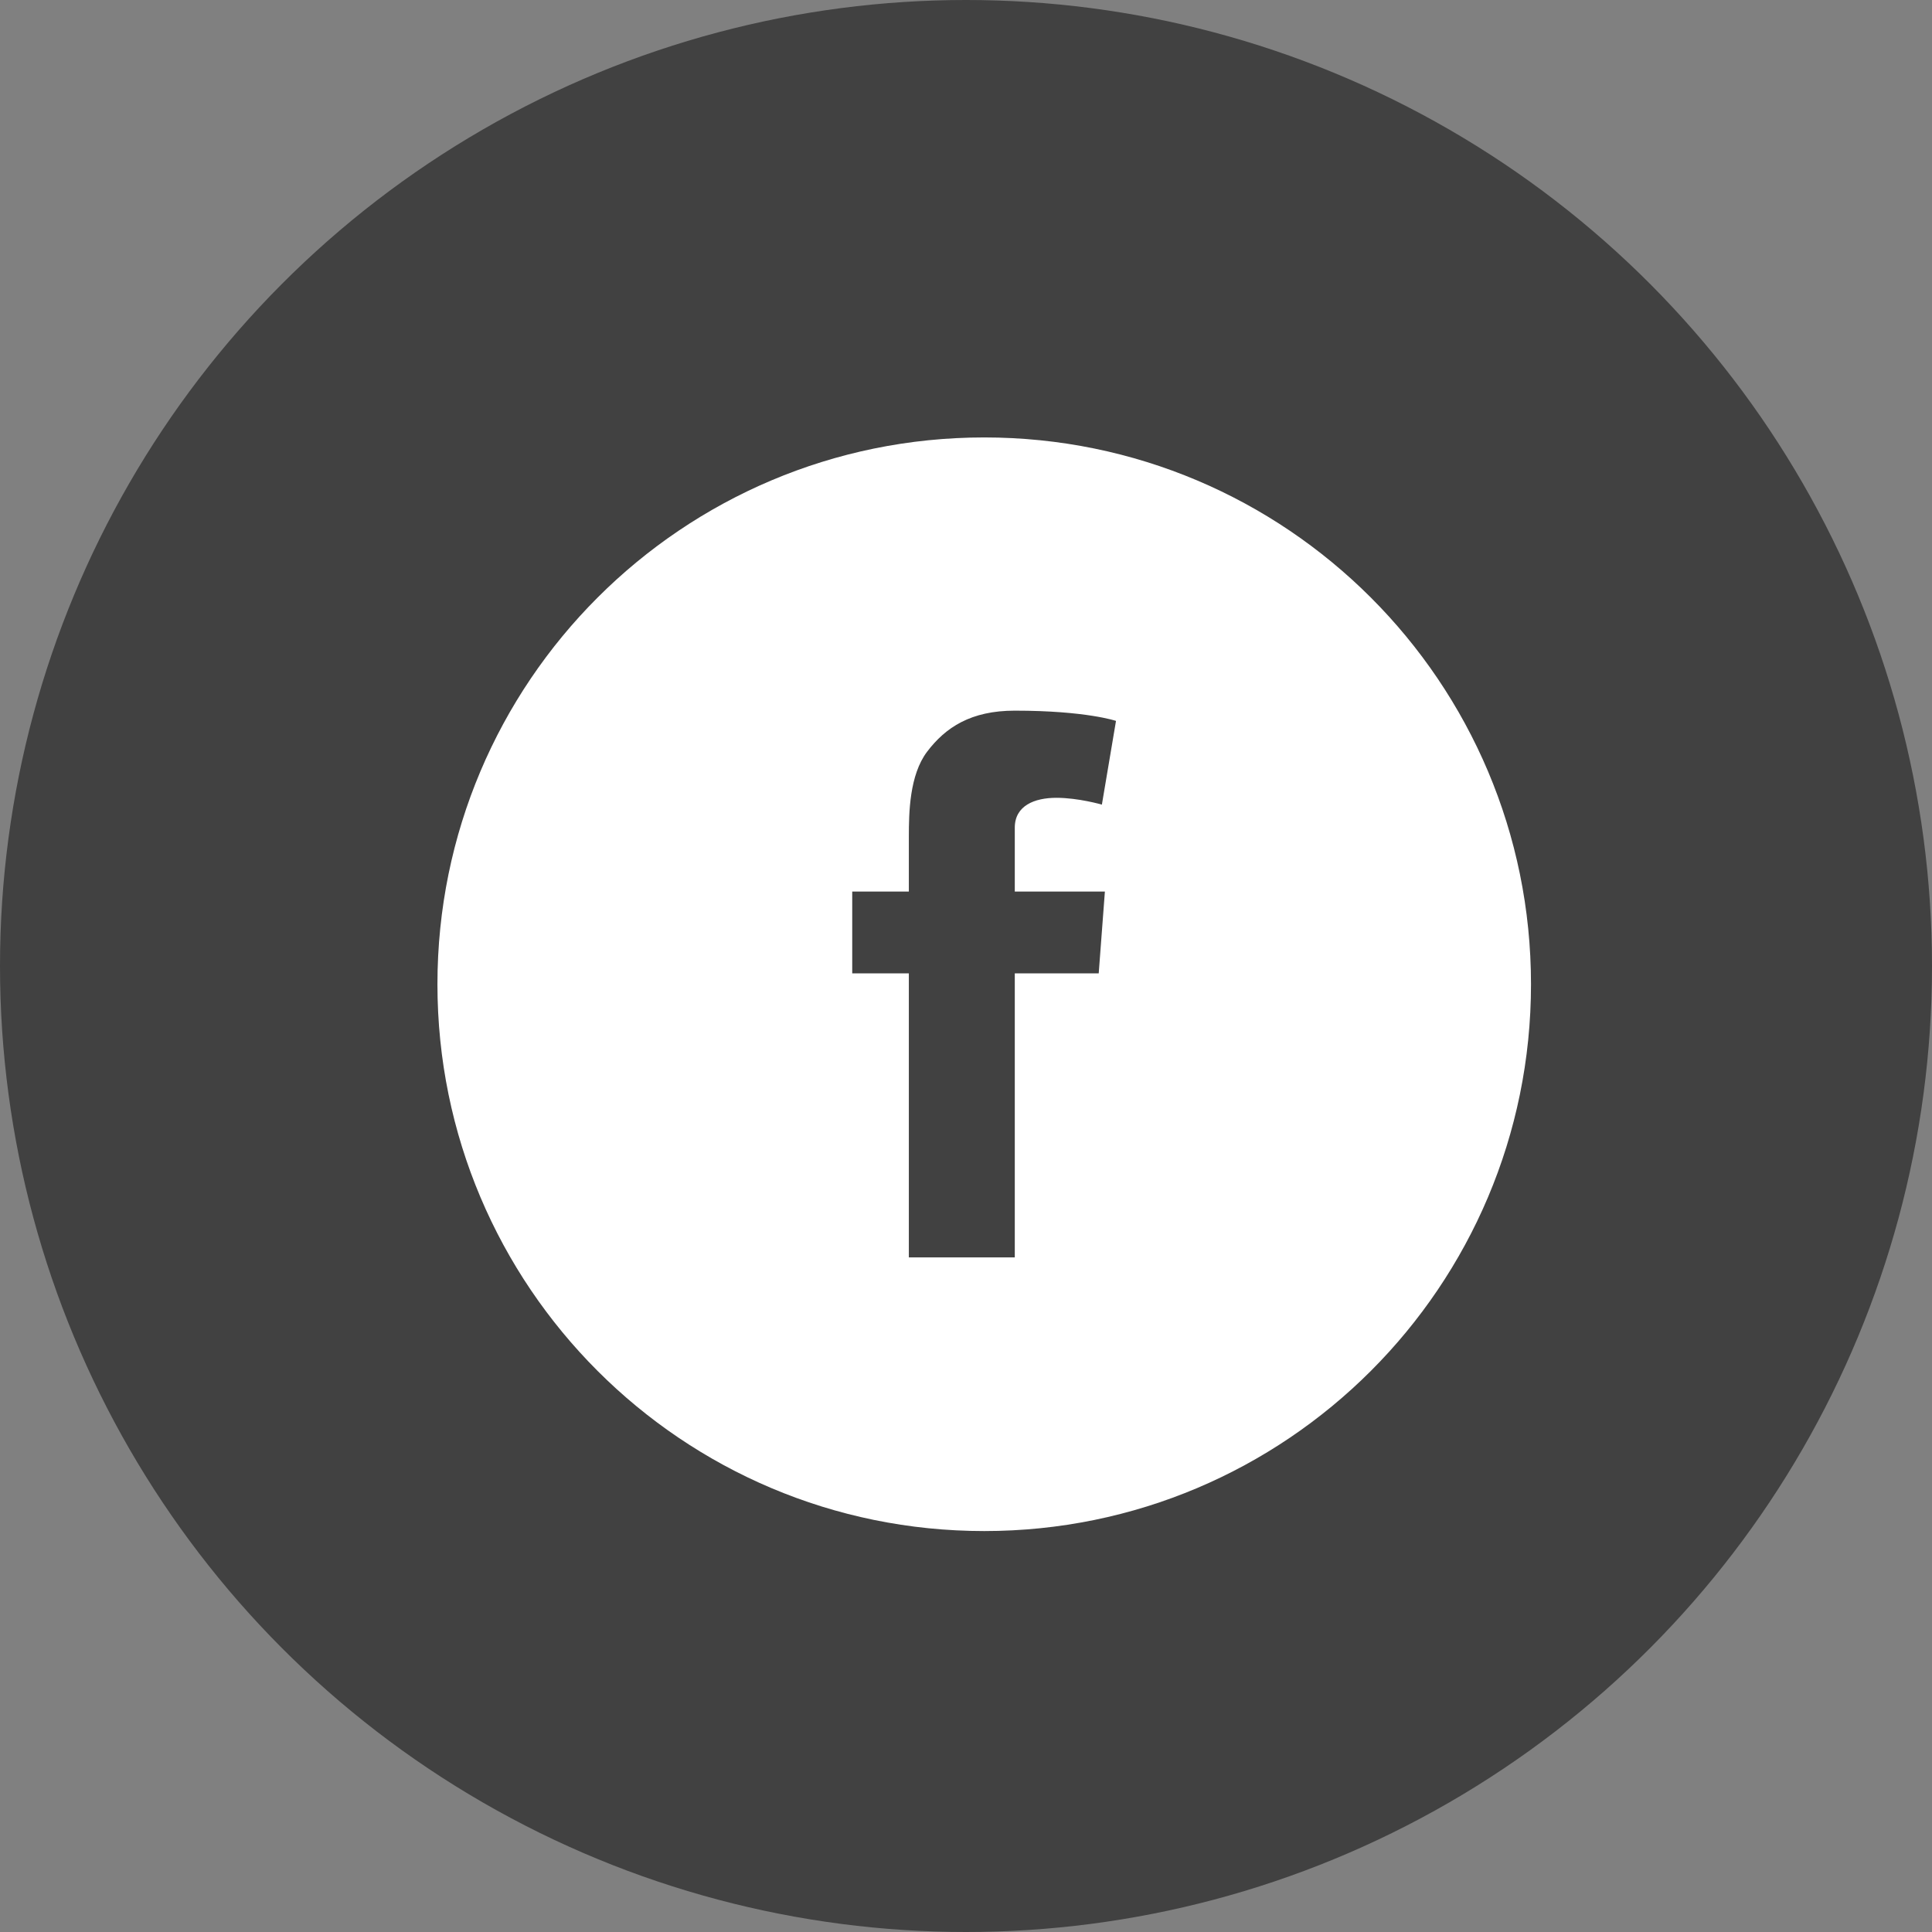
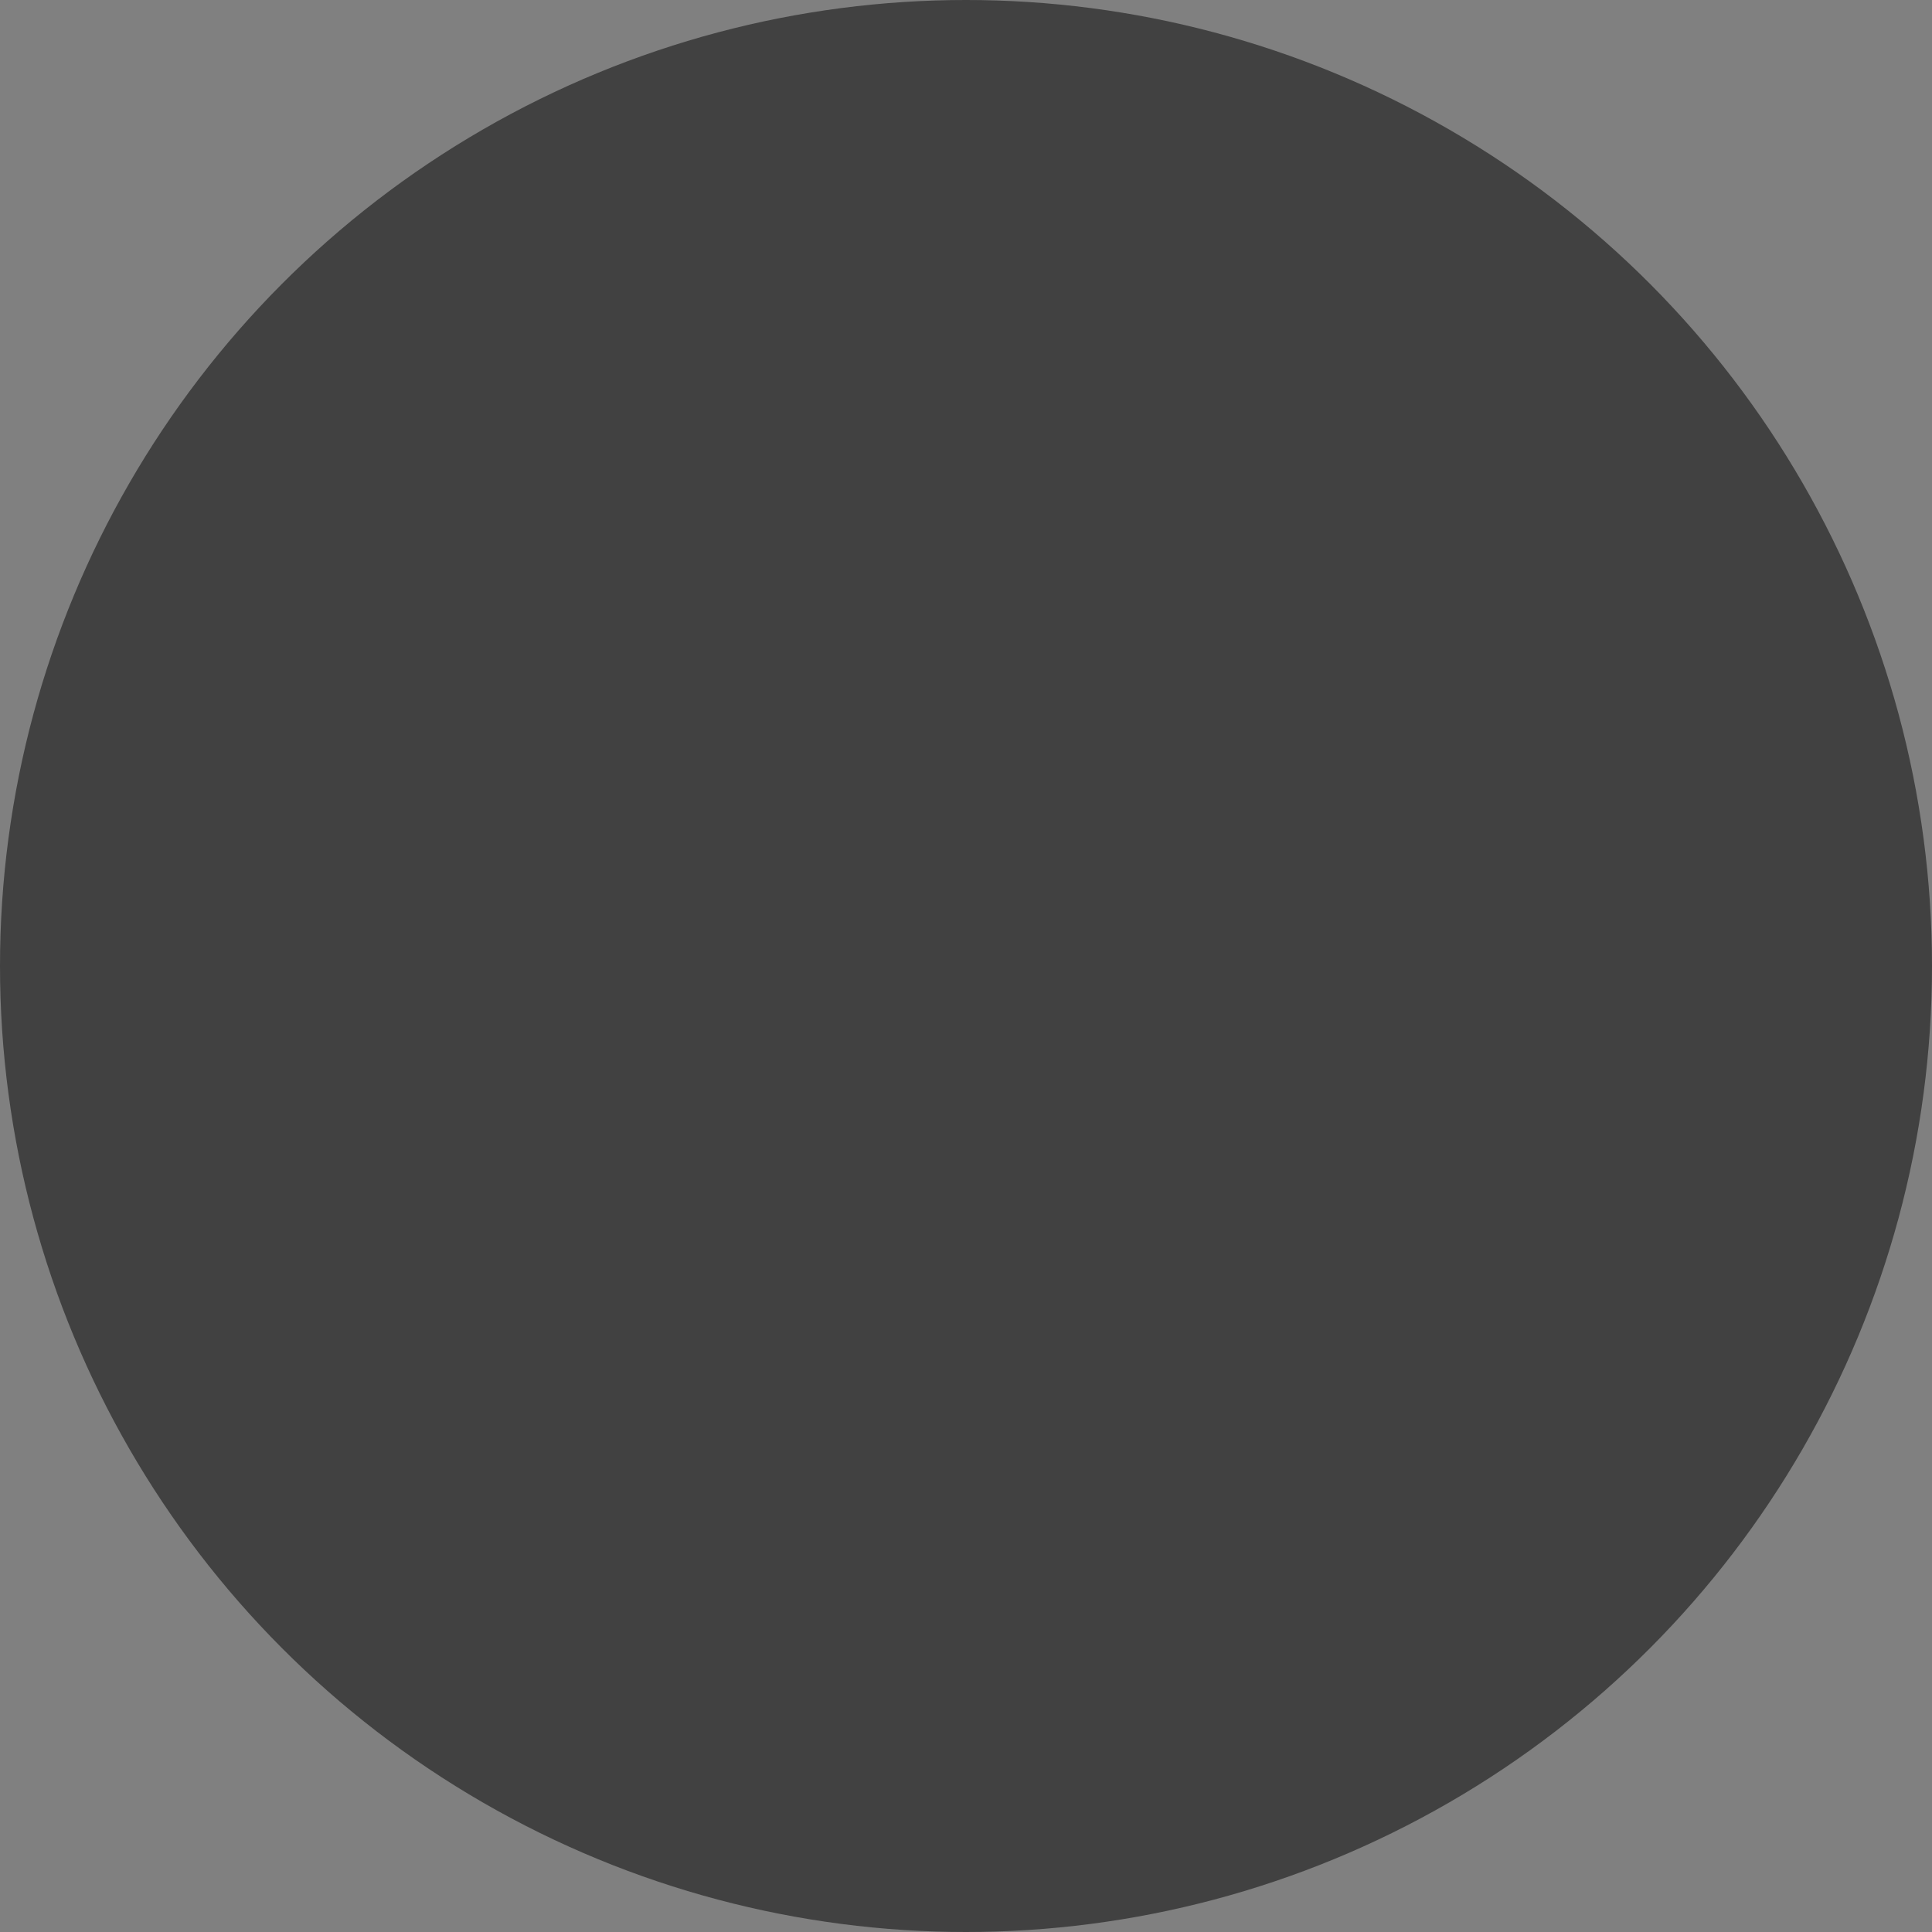
<svg xmlns="http://www.w3.org/2000/svg" width="36" height="36" viewBox="0 0 36 36" fill="none">
  <rect x="0" y="0" width="36" height="36" fill="#808080" stroke="none" />
  <circle cx="18" cy="18" r="18" fill="#414141" />
  <g clip-path="url(#clip0_78_1797)">
-     <path d="M18.34 8.151C12.712 8.151 8.151 12.712 8.151 18.34C8.151 23.968 12.712 28.529 18.34 28.529C23.967 28.529 28.528 23.968 28.528 18.34C28.528 12.712 23.967 8.151 18.34 8.151ZM20.588 16.613L20.473 18.137H18.909V23.43H16.935V18.137H15.88V16.613H16.935V15.59C16.935 15.14 16.947 14.444 17.273 14.01C17.619 13.552 18.093 13.242 18.909 13.242C20.238 13.242 20.795 13.433 20.795 13.433L20.532 14.993C20.532 14.993 20.095 14.866 19.685 14.866C19.275 14.866 18.909 15.013 18.909 15.423V16.613H20.588Z" fill="white" />
-   </g>
+     </g>
  <defs>
    <clipPath id="clip0_78_1797">
-       <rect width="20.377" height="20.377" fill="white" transform="translate(8.151 8.151)" />
-     </clipPath>
+       </clipPath>
  </defs>
</svg>